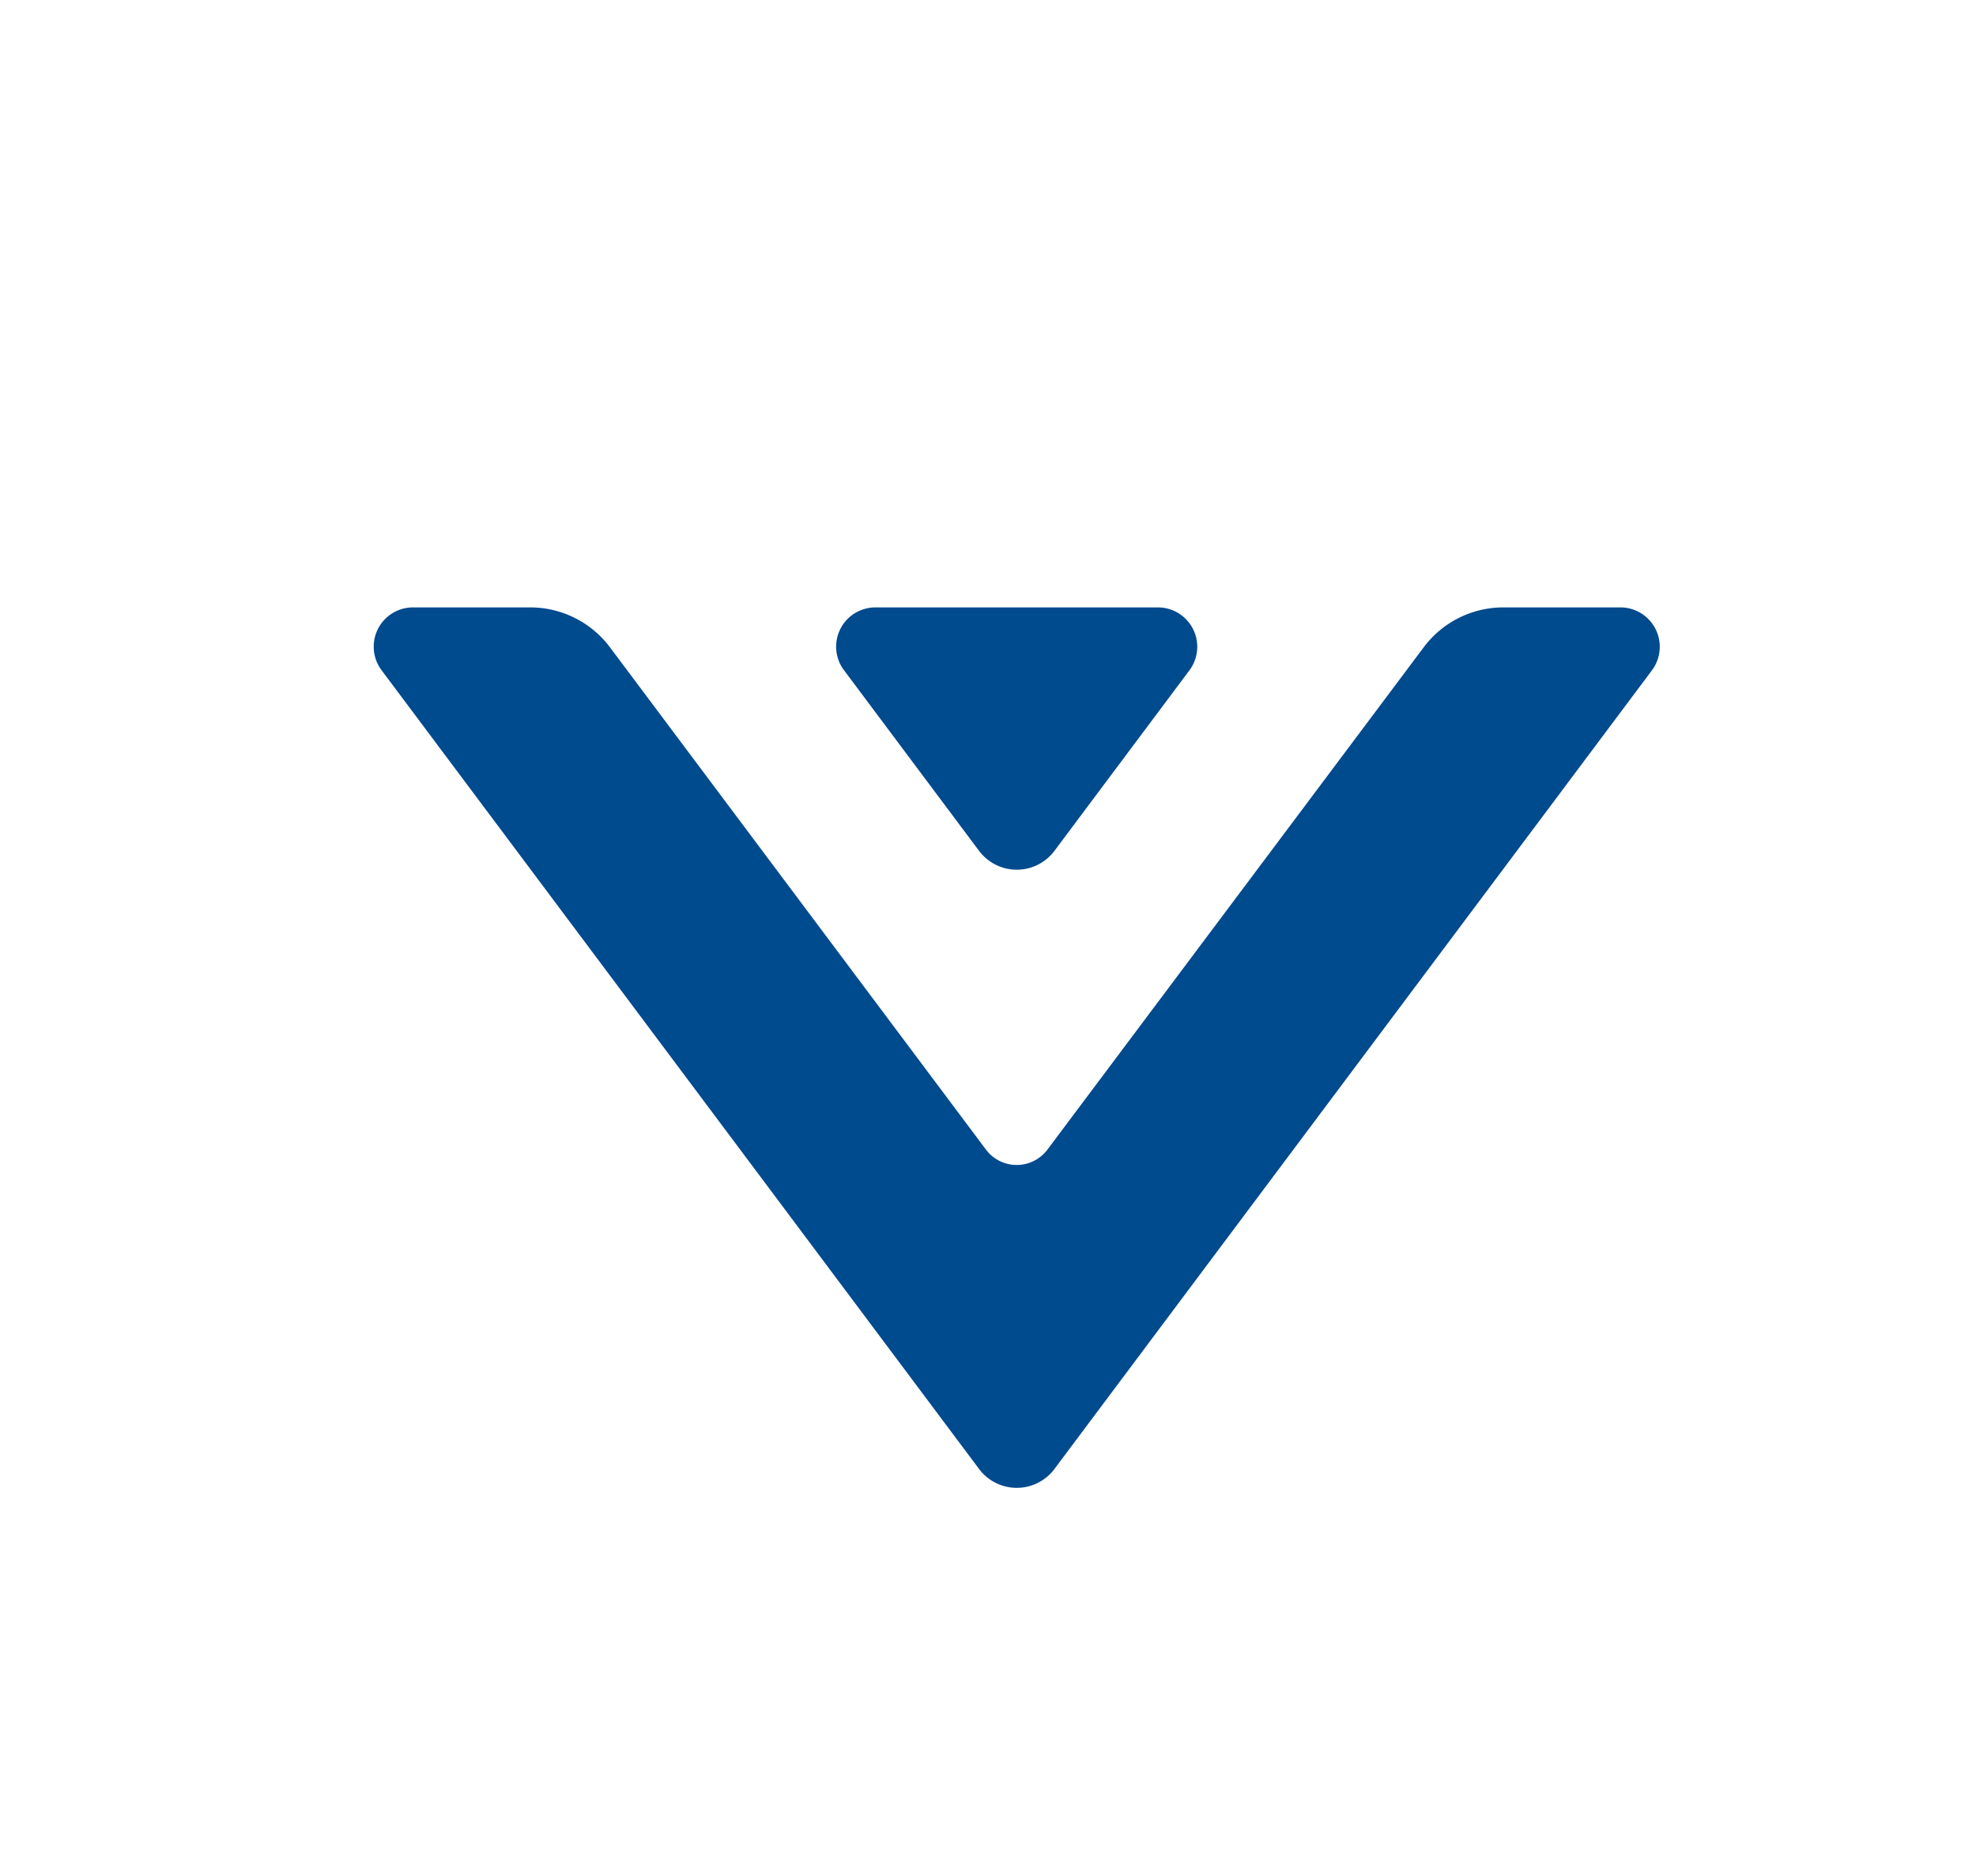
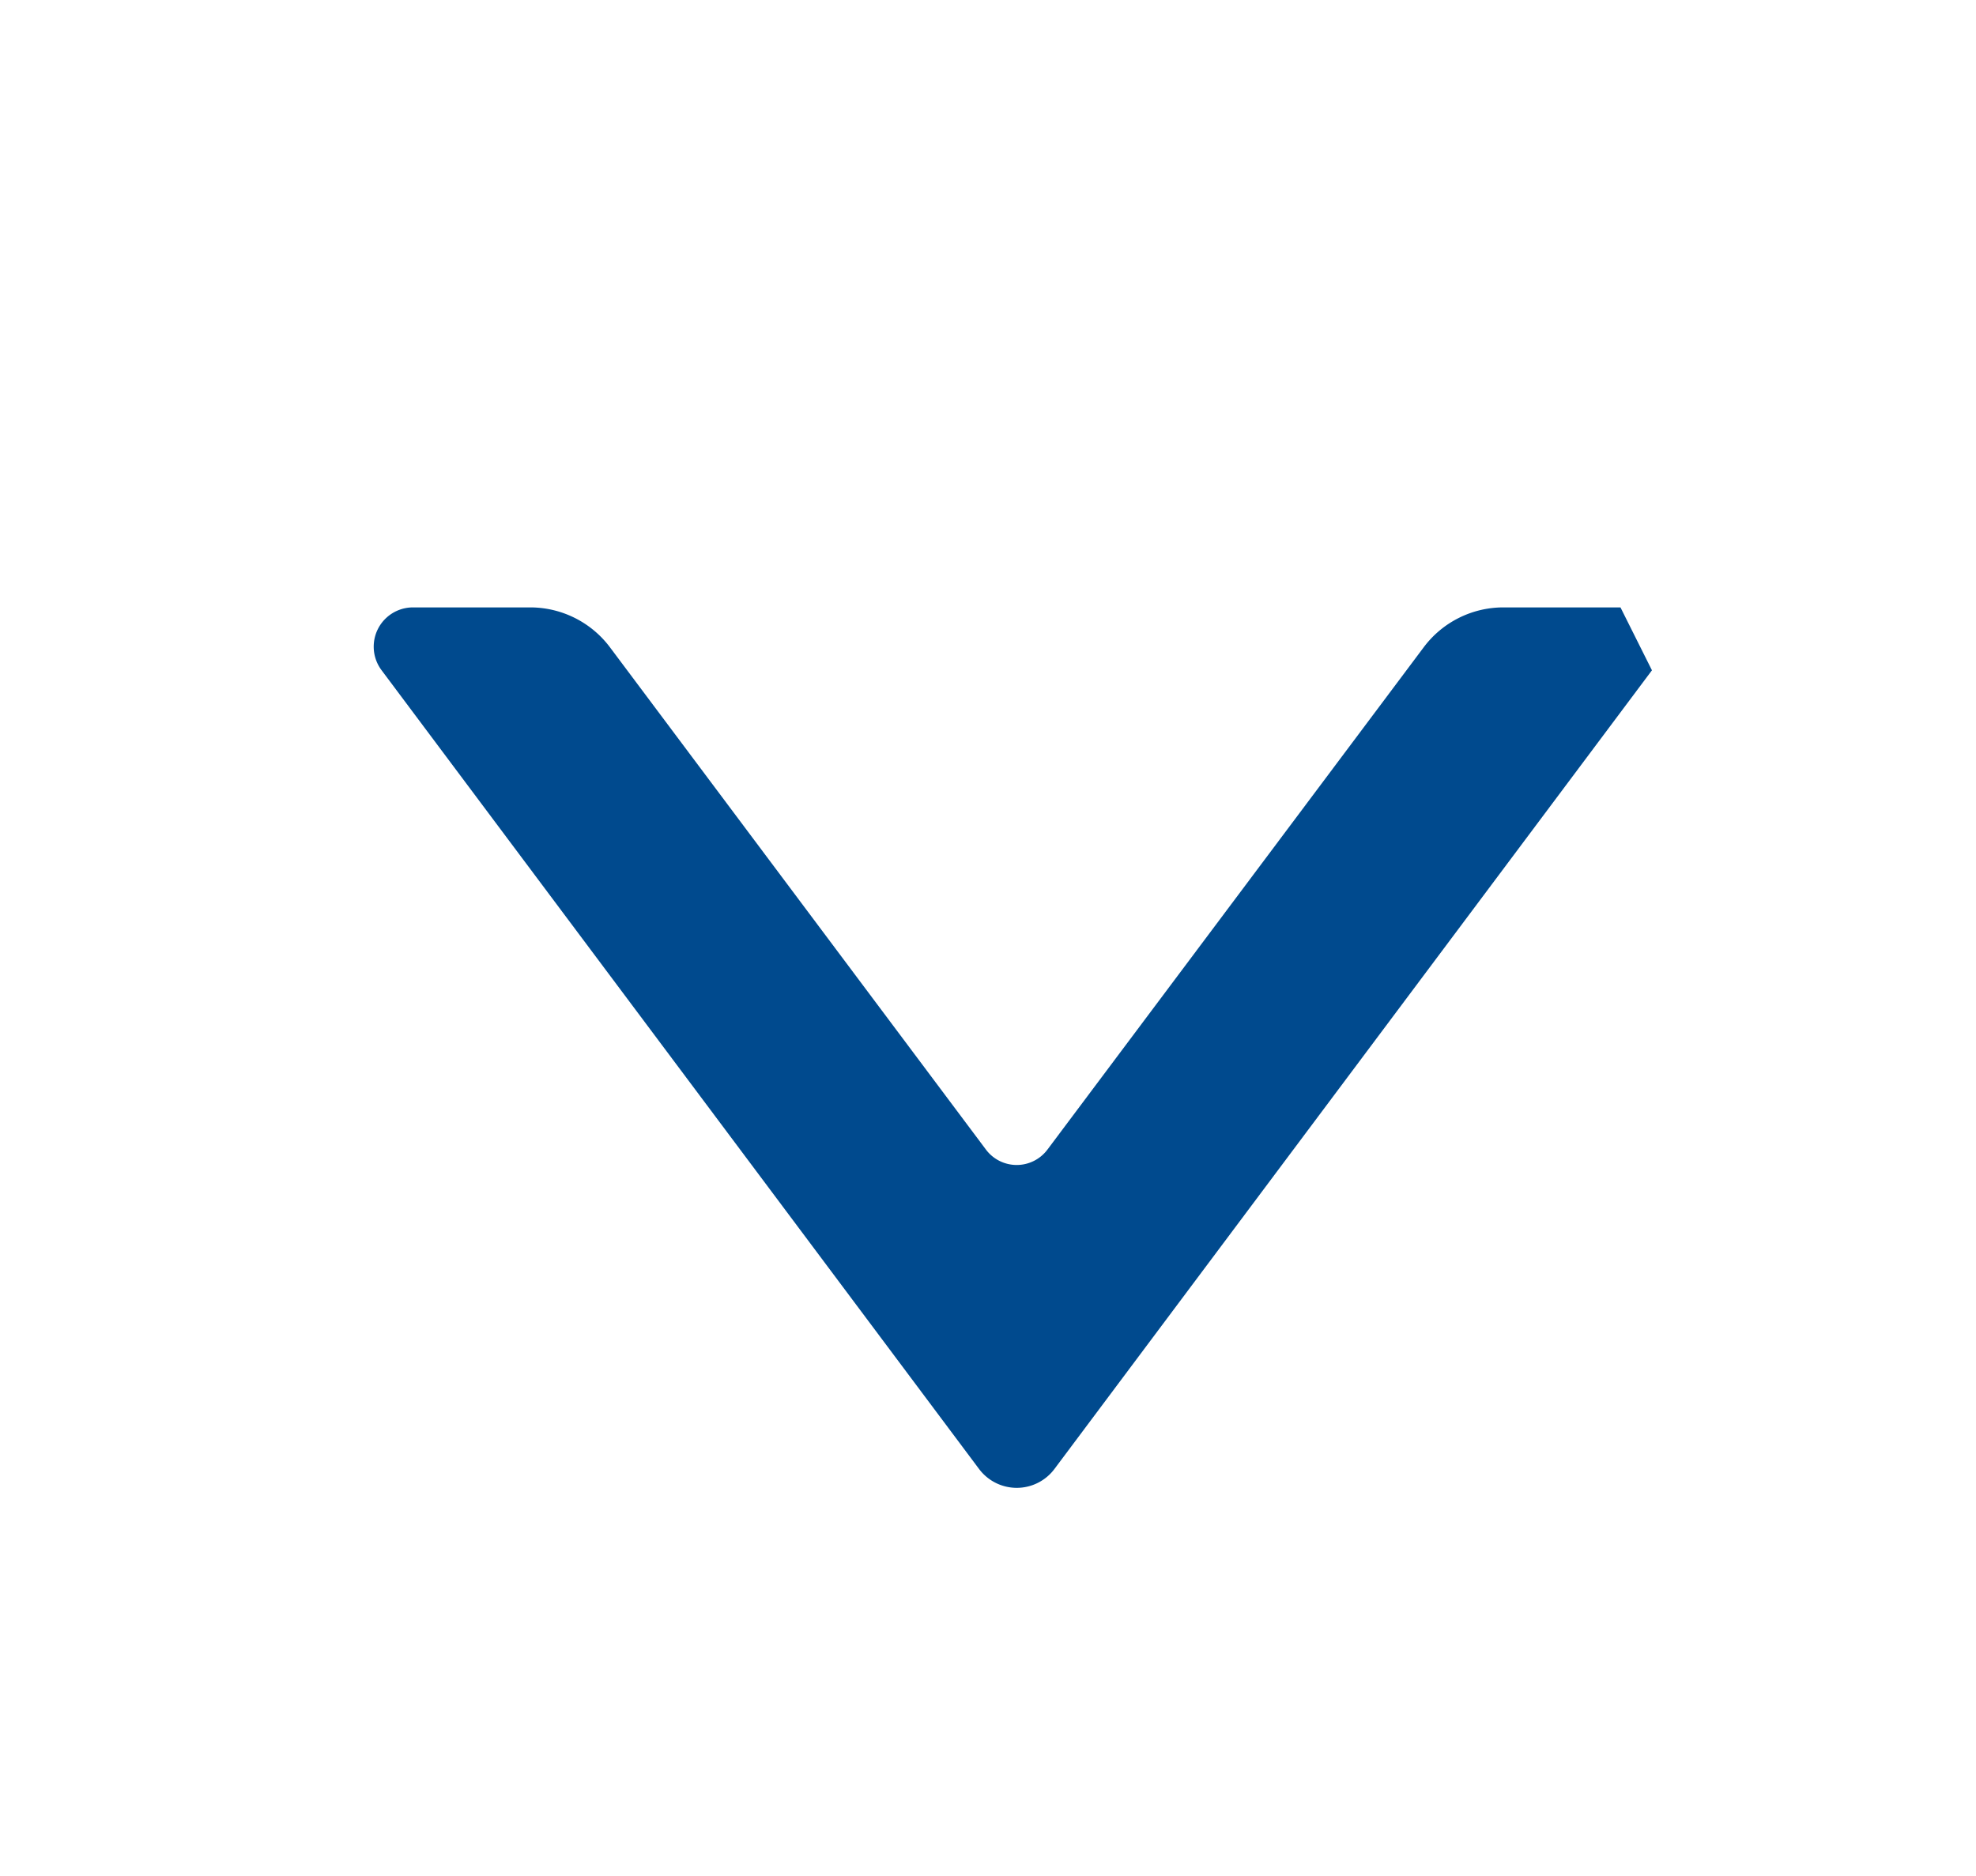
<svg xmlns="http://www.w3.org/2000/svg" viewBox="0 0 182.14 172.93">
  <defs>
    <style>.cls-1{fill:#004a8e;}</style>
  </defs>
  <title>Планы развития_шапочки</title>
  <g id="Слой_9" data-name="Слой 9">
-     <path class="cls-1" d="M149.37,56H138.58a9.17,9.17,0,0,0-7.35,3.68L96.54,106a3.54,3.54,0,0,1-5.65,0L56.21,59.66A9.19,9.19,0,0,0,48.85,56H38.07a3.62,3.62,0,0,0-2.9,5.79l55.08,73.65a4.34,4.34,0,0,0,6.94,0l55.08-73.64A3.63,3.63,0,0,0,149.37,56Z" />
-     <path class="cls-1" d="M109.66,61.77,97.19,78.45a4.34,4.34,0,0,1-6.94,0L77.78,61.77A3.62,3.62,0,0,1,80.69,56h26.07A3.63,3.63,0,0,1,109.66,61.77Z" />
+     <path class="cls-1" d="M149.37,56H138.58a9.17,9.17,0,0,0-7.35,3.68L96.54,106a3.54,3.54,0,0,1-5.65,0L56.21,59.66A9.19,9.19,0,0,0,48.85,56H38.07a3.62,3.62,0,0,0-2.9,5.79l55.08,73.65a4.34,4.34,0,0,0,6.94,0l55.08-73.64Z" />
  </g>
</svg>